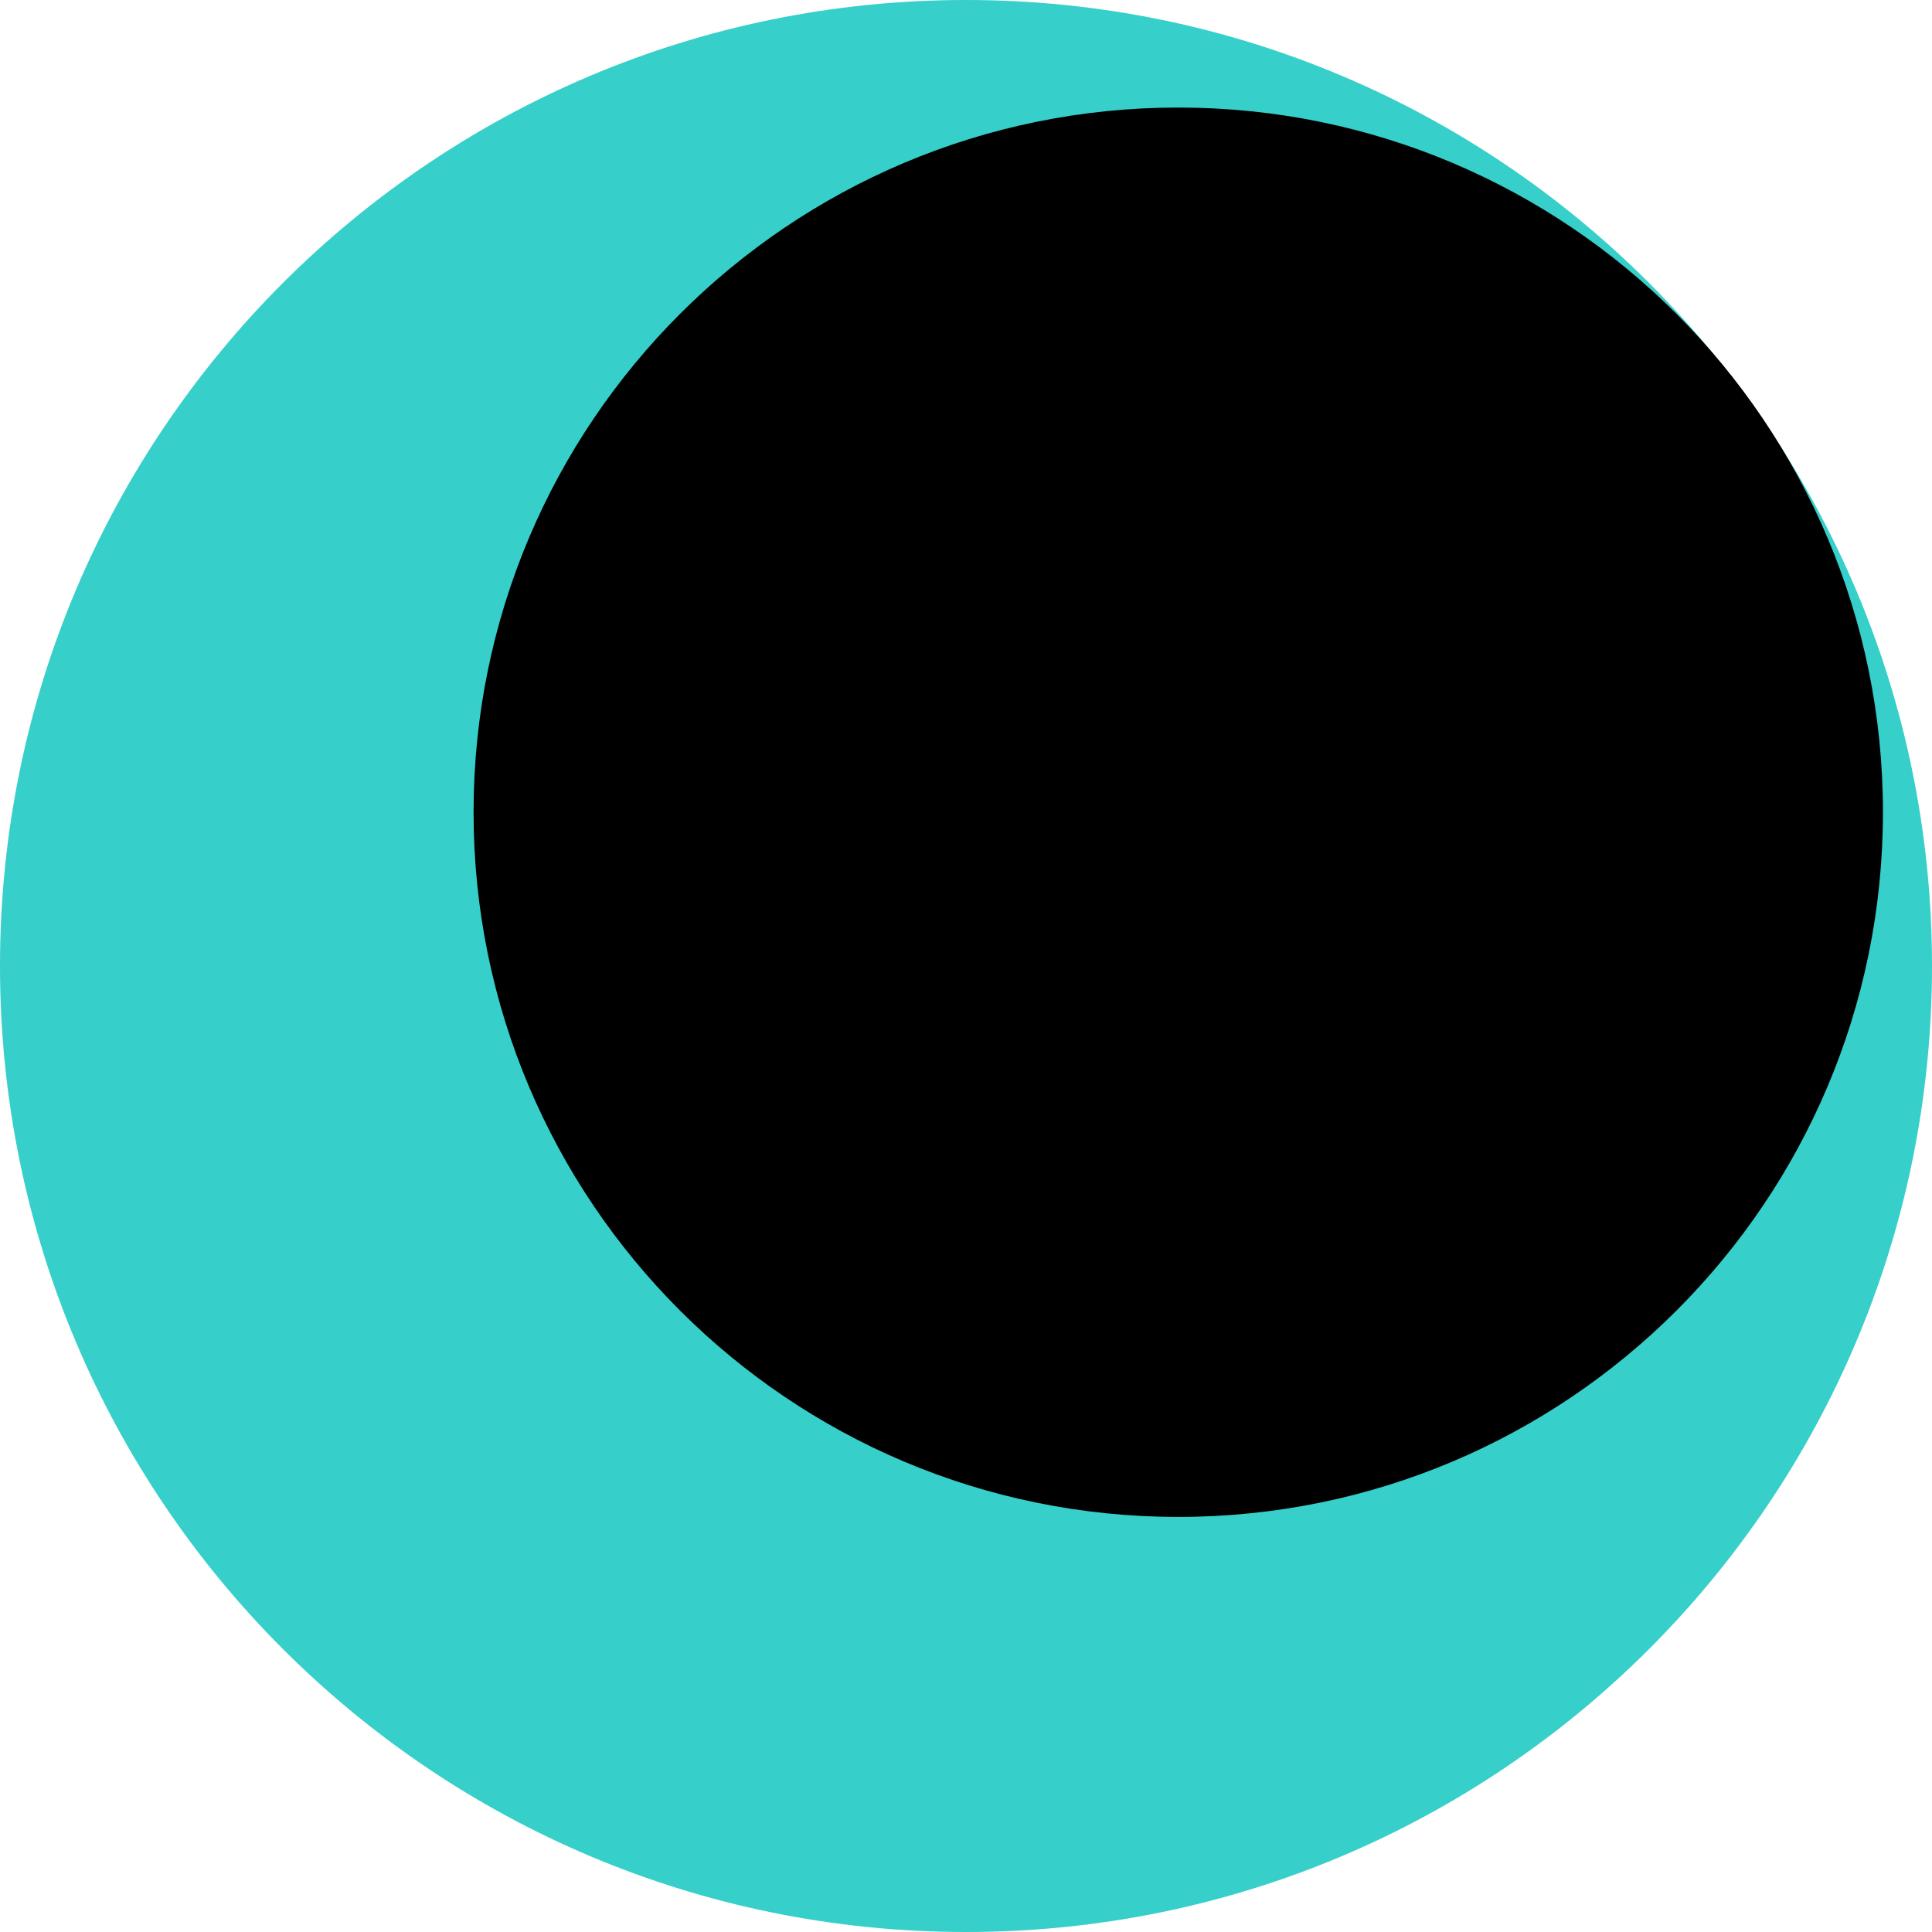
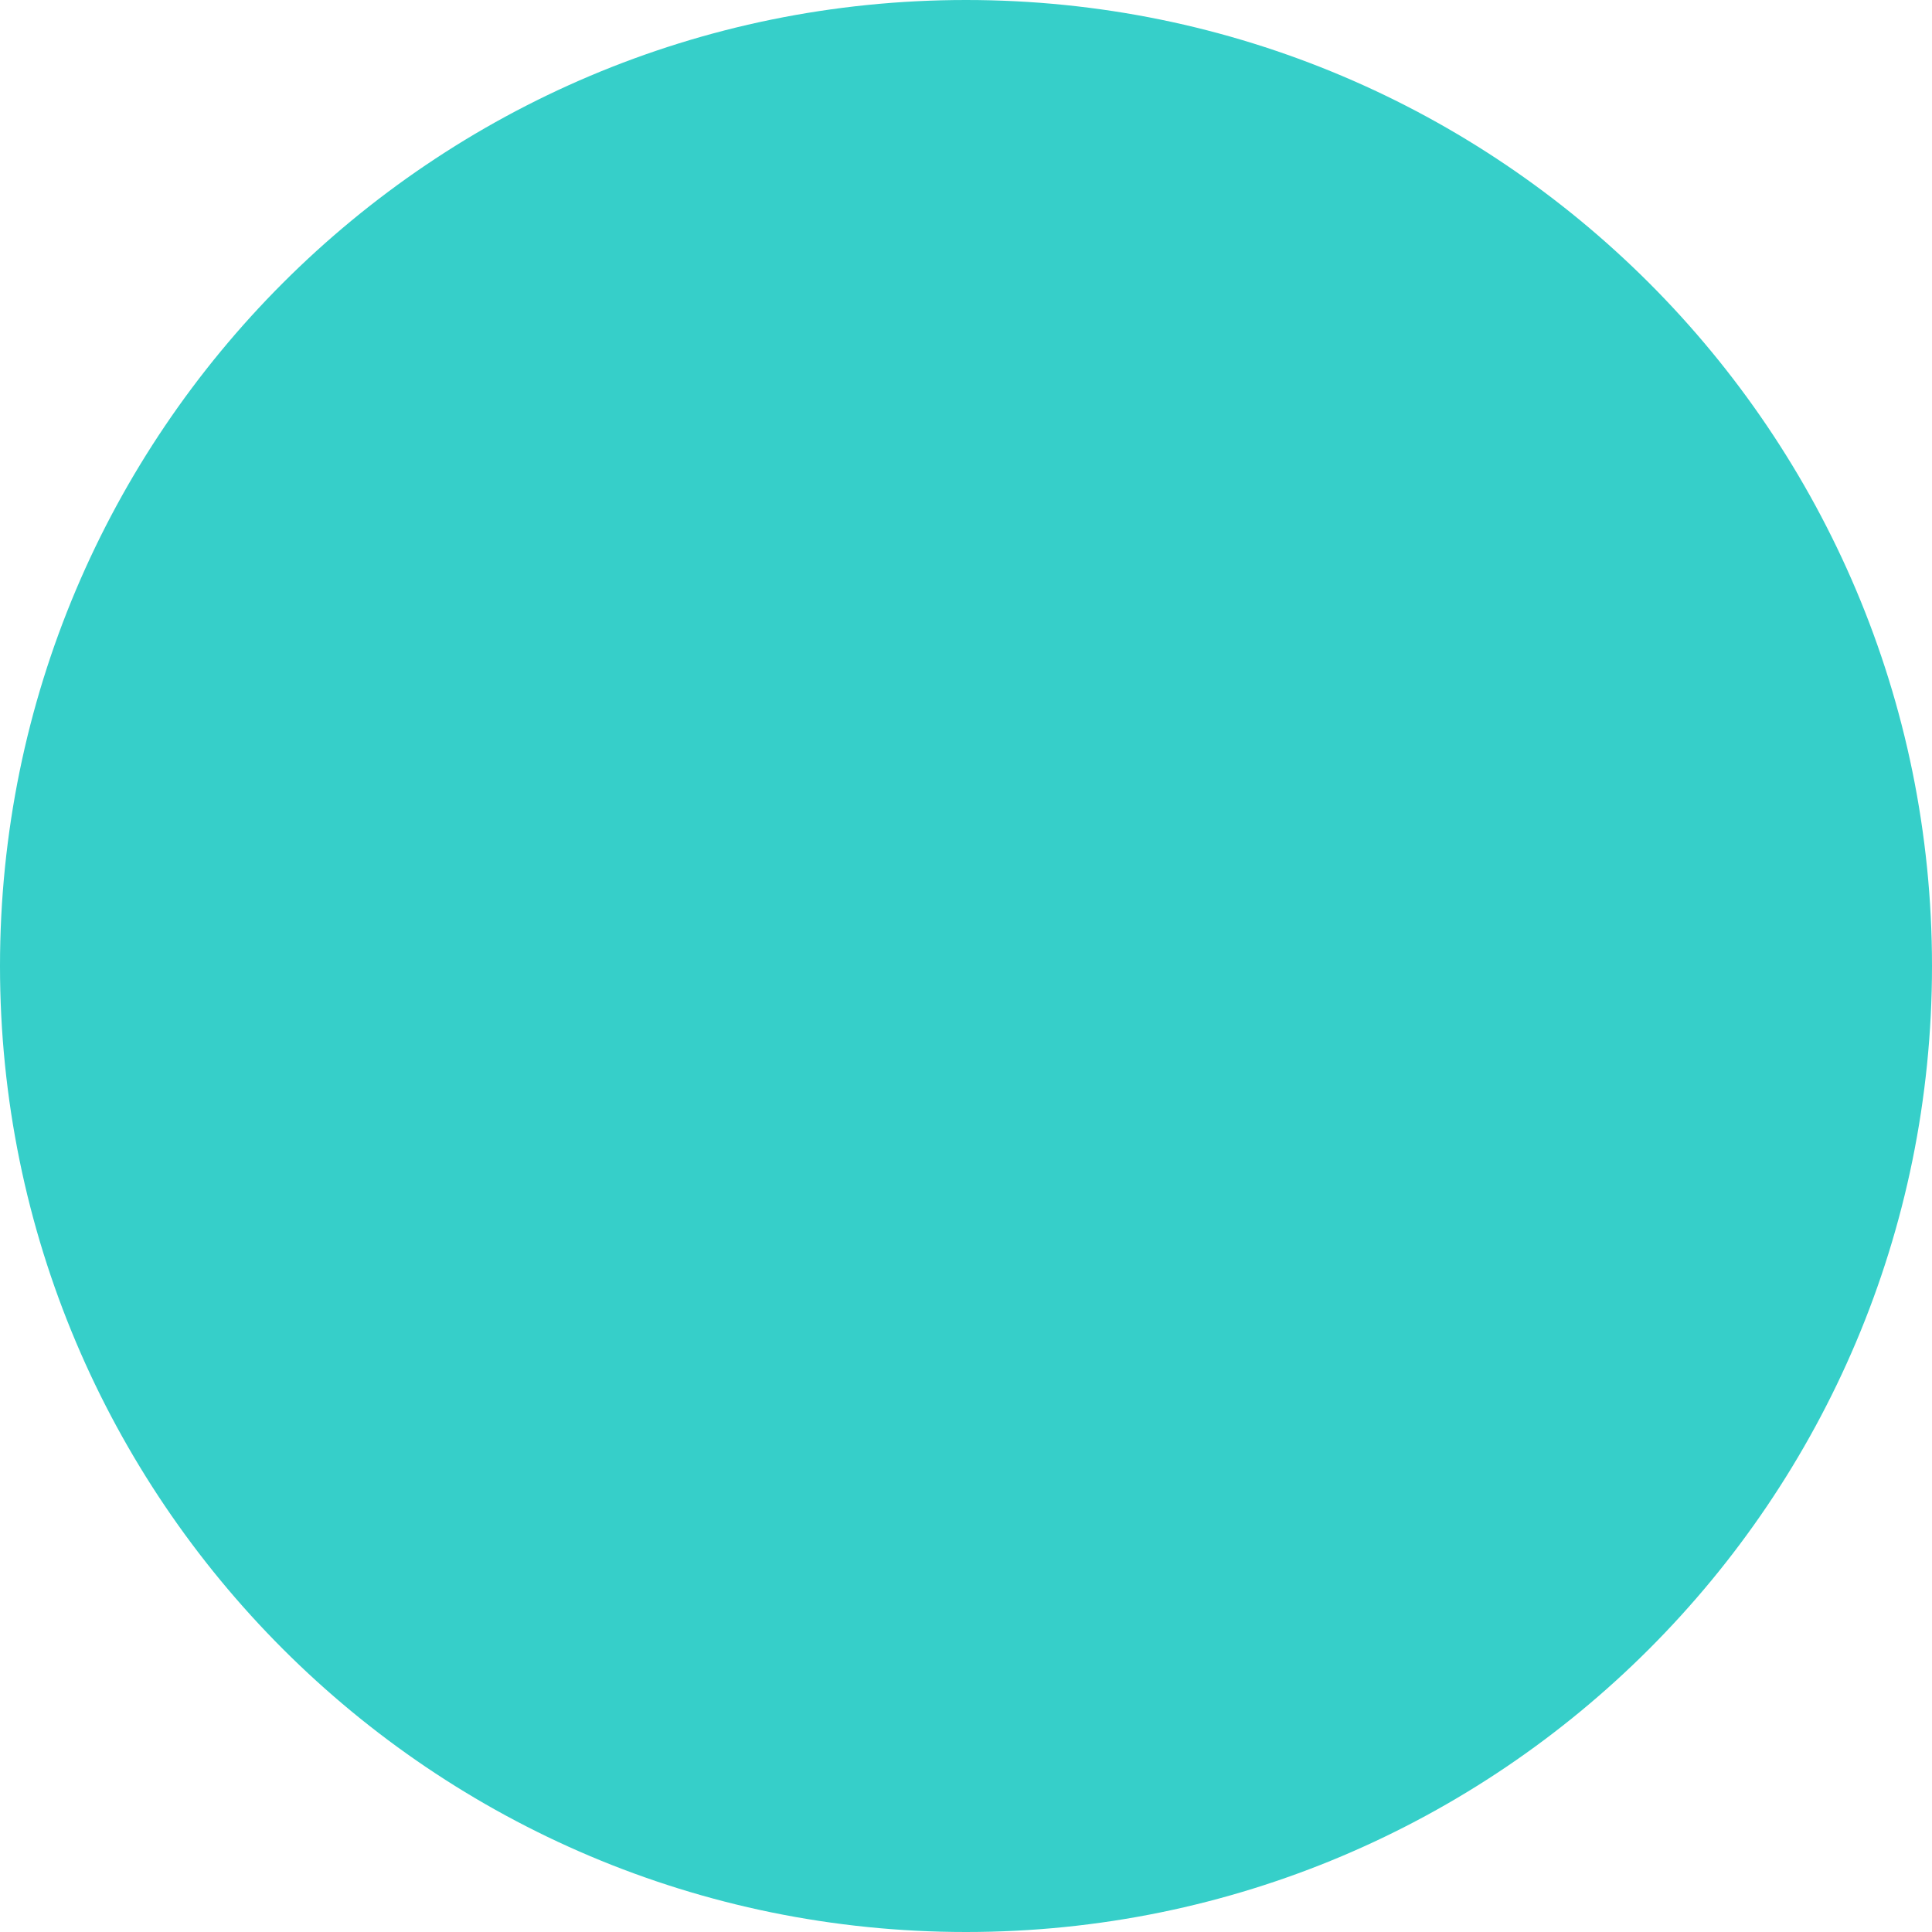
<svg xmlns="http://www.w3.org/2000/svg" width="1024" height="1024" viewBox="0 0 1024 1024">
  <path id="Oval" fill="#36cfc9" fill-rule="evenodd" stroke="none" d="M 1024 512 C 1024 229.23 794.77 0 512 0 C 229.23 0 0 229.23 0 512 C 0 794.77 229.23 1024 512 1024 C 794.77 1024 1024 794.77 1024 512 Z" />
-   <path id="path1" fill="#000000" fill-rule="evenodd" stroke="none" d="M 998 430.5 C 998 224.222 830.778 57 624.5 57 C 418.222 57 251 224.222 251 430.5 C 251 636.778 418.222 804 624.5 804 C 830.778 804 998 636.778 998 430.5 Z" />
</svg>